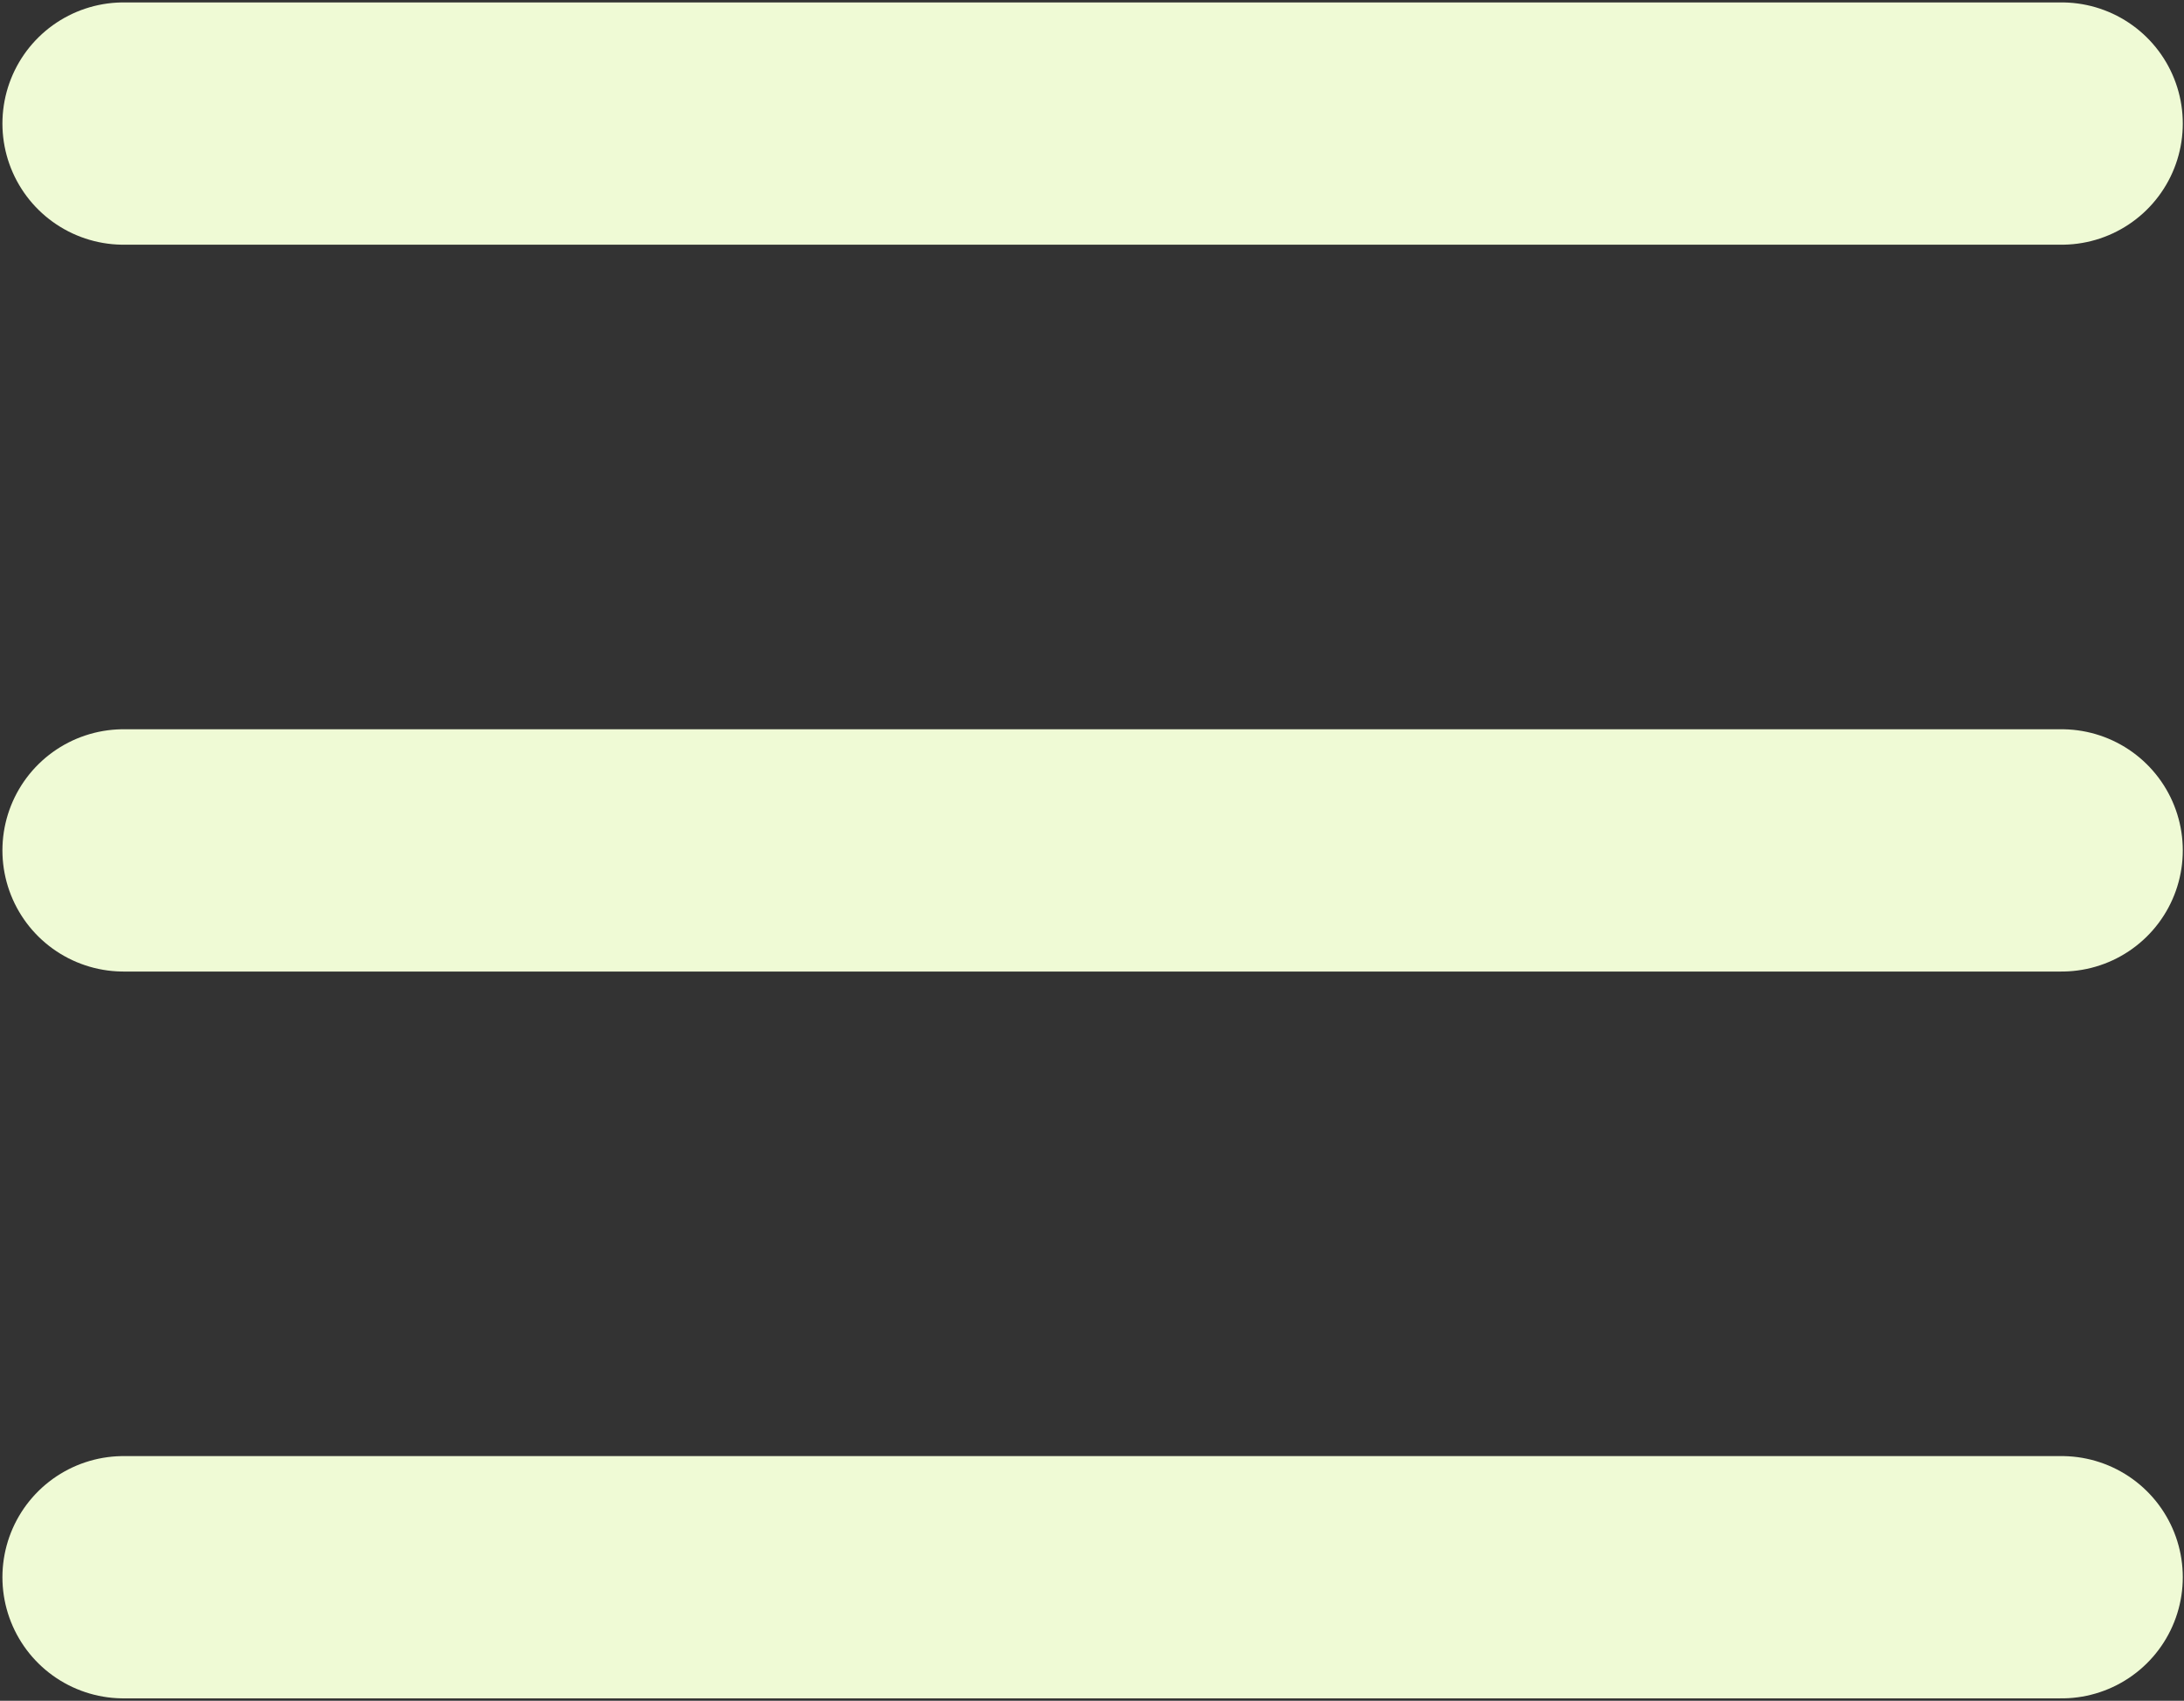
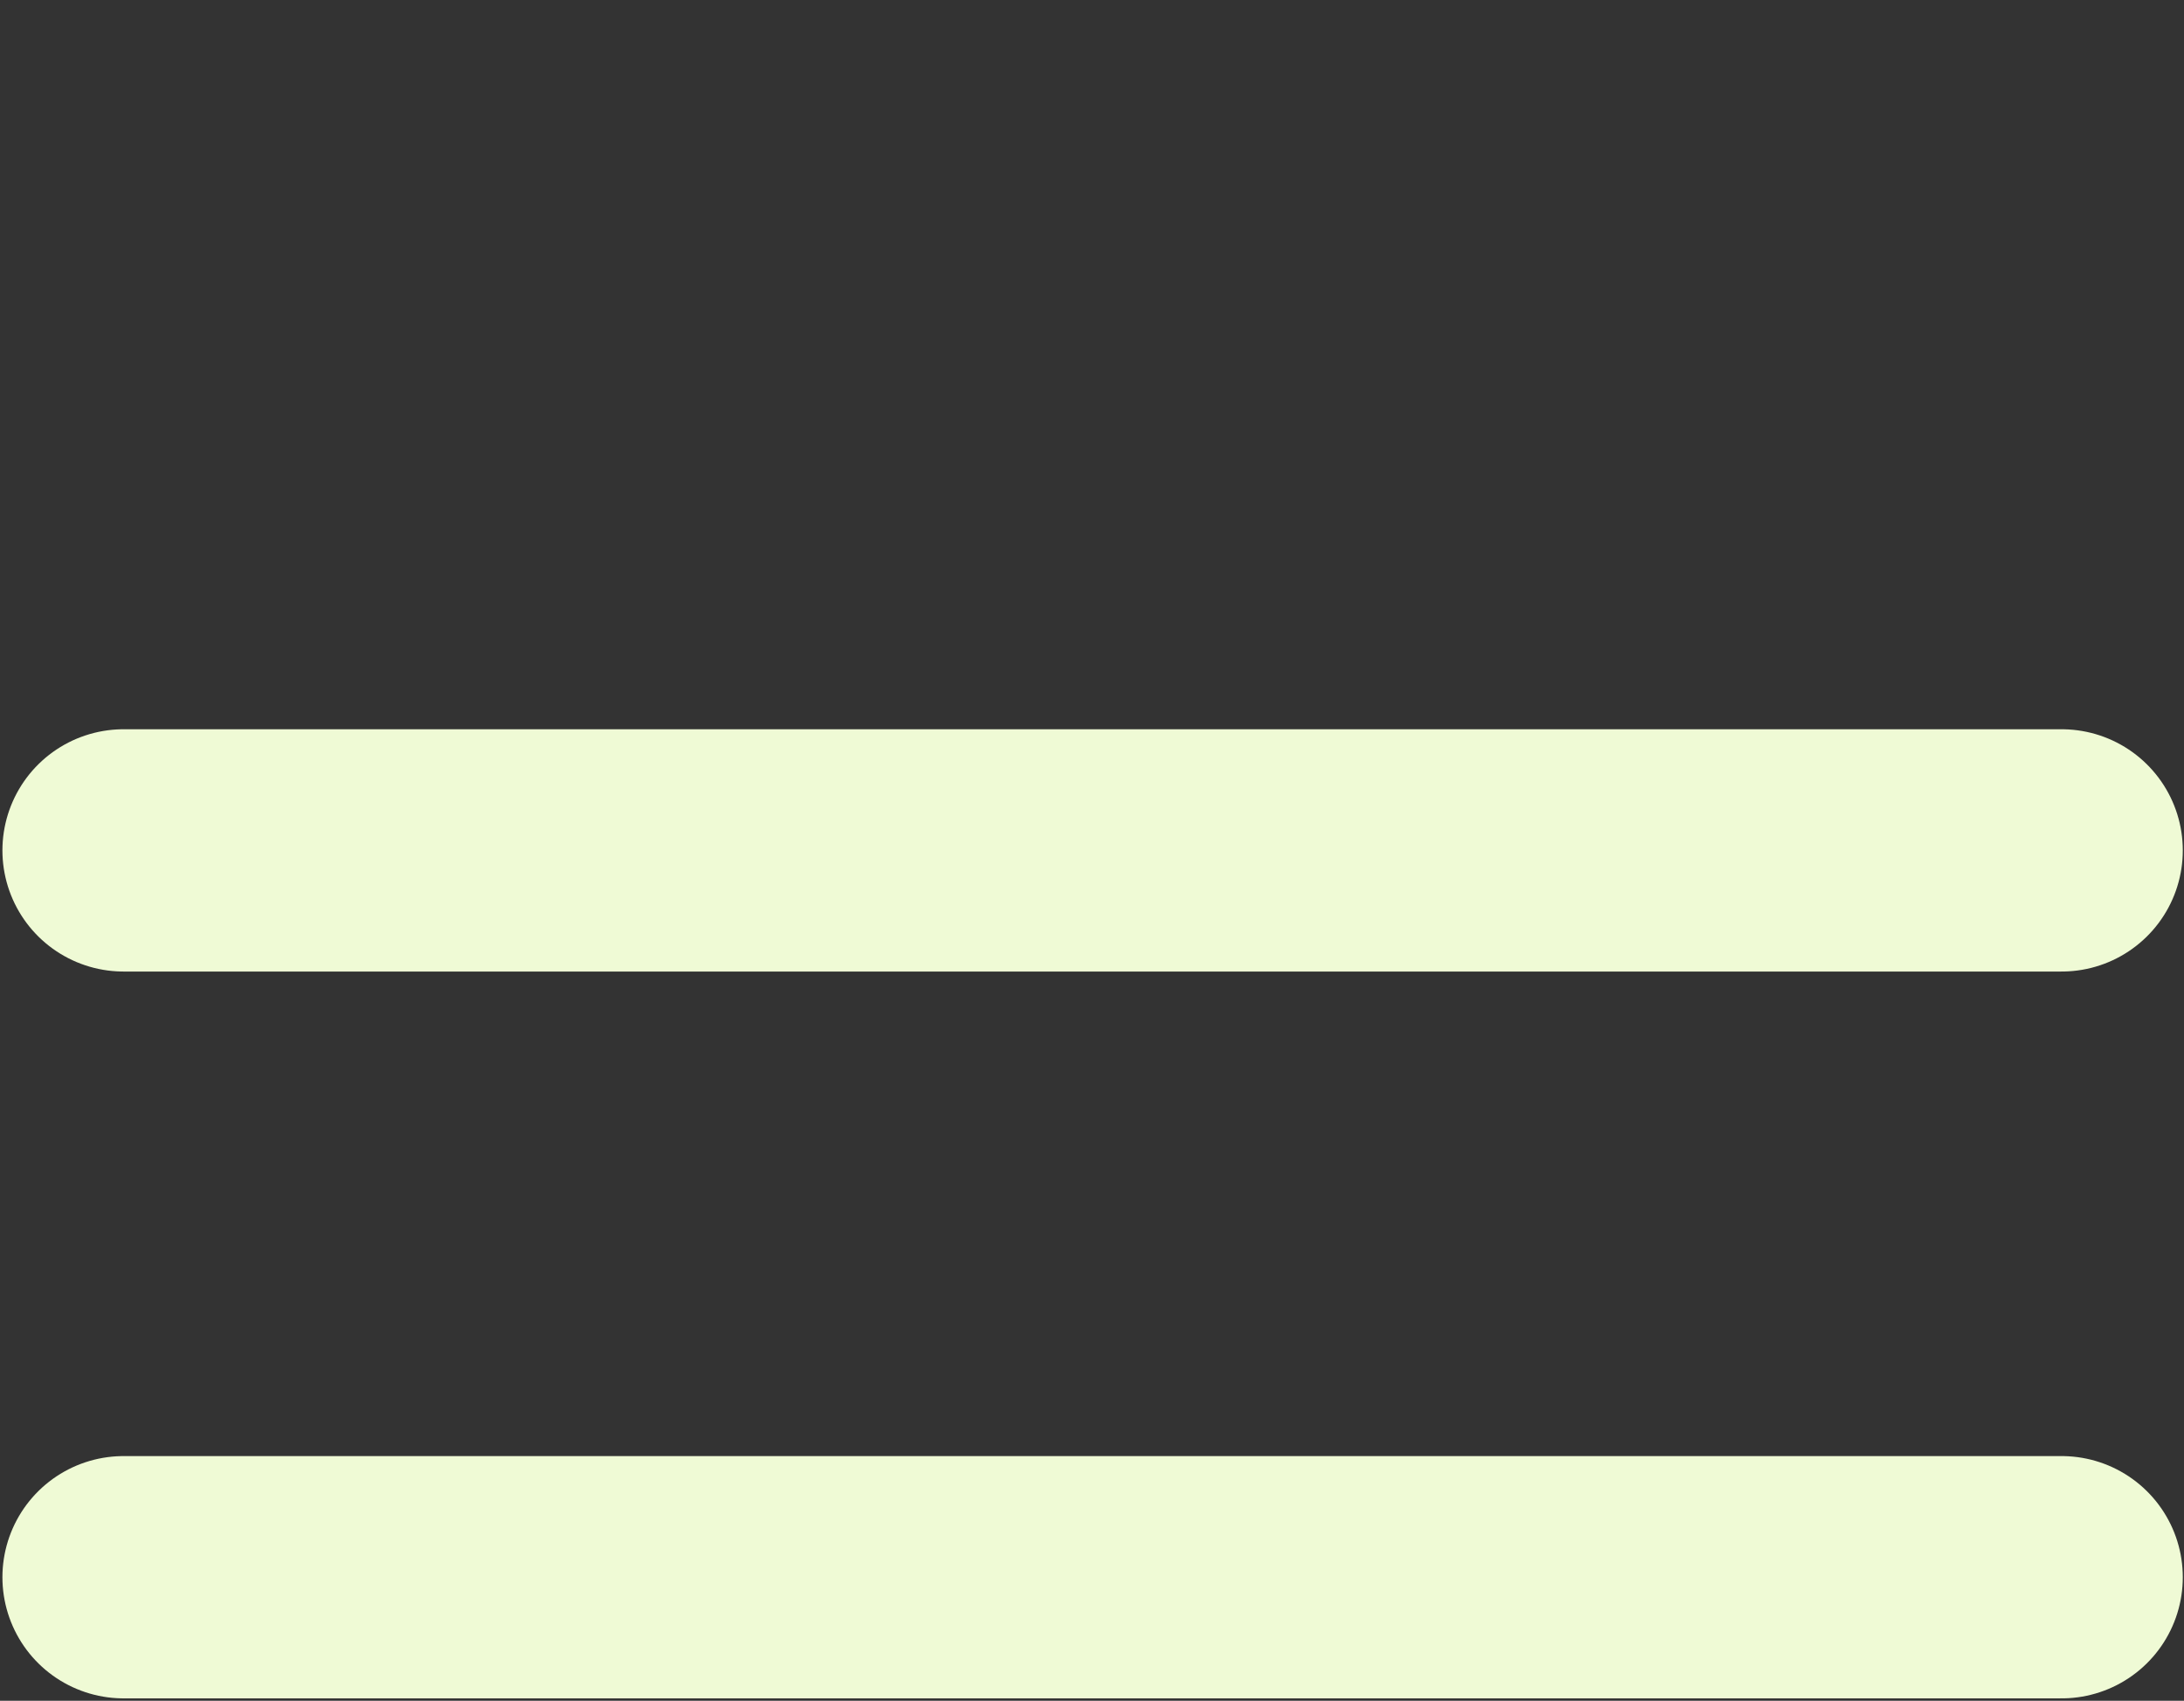
<svg xmlns="http://www.w3.org/2000/svg" width="601" height="468" viewBox="0 0 601 468" fill="none">
  <rect x="0" y="0" width="601" height="468" fill="#333333" stroke="none" />
-   <path d="M34 34H567.333M34 234H567.333M34 434H567.333" stroke="#EFFAD5" stroke-width="66.667" stroke-linecap="round" stroke-linejoin="round" />
+   <path d="M34 34M34 234H567.333M34 434H567.333" stroke="#EFFAD5" stroke-width="66.667" stroke-linecap="round" stroke-linejoin="round" />
</svg>